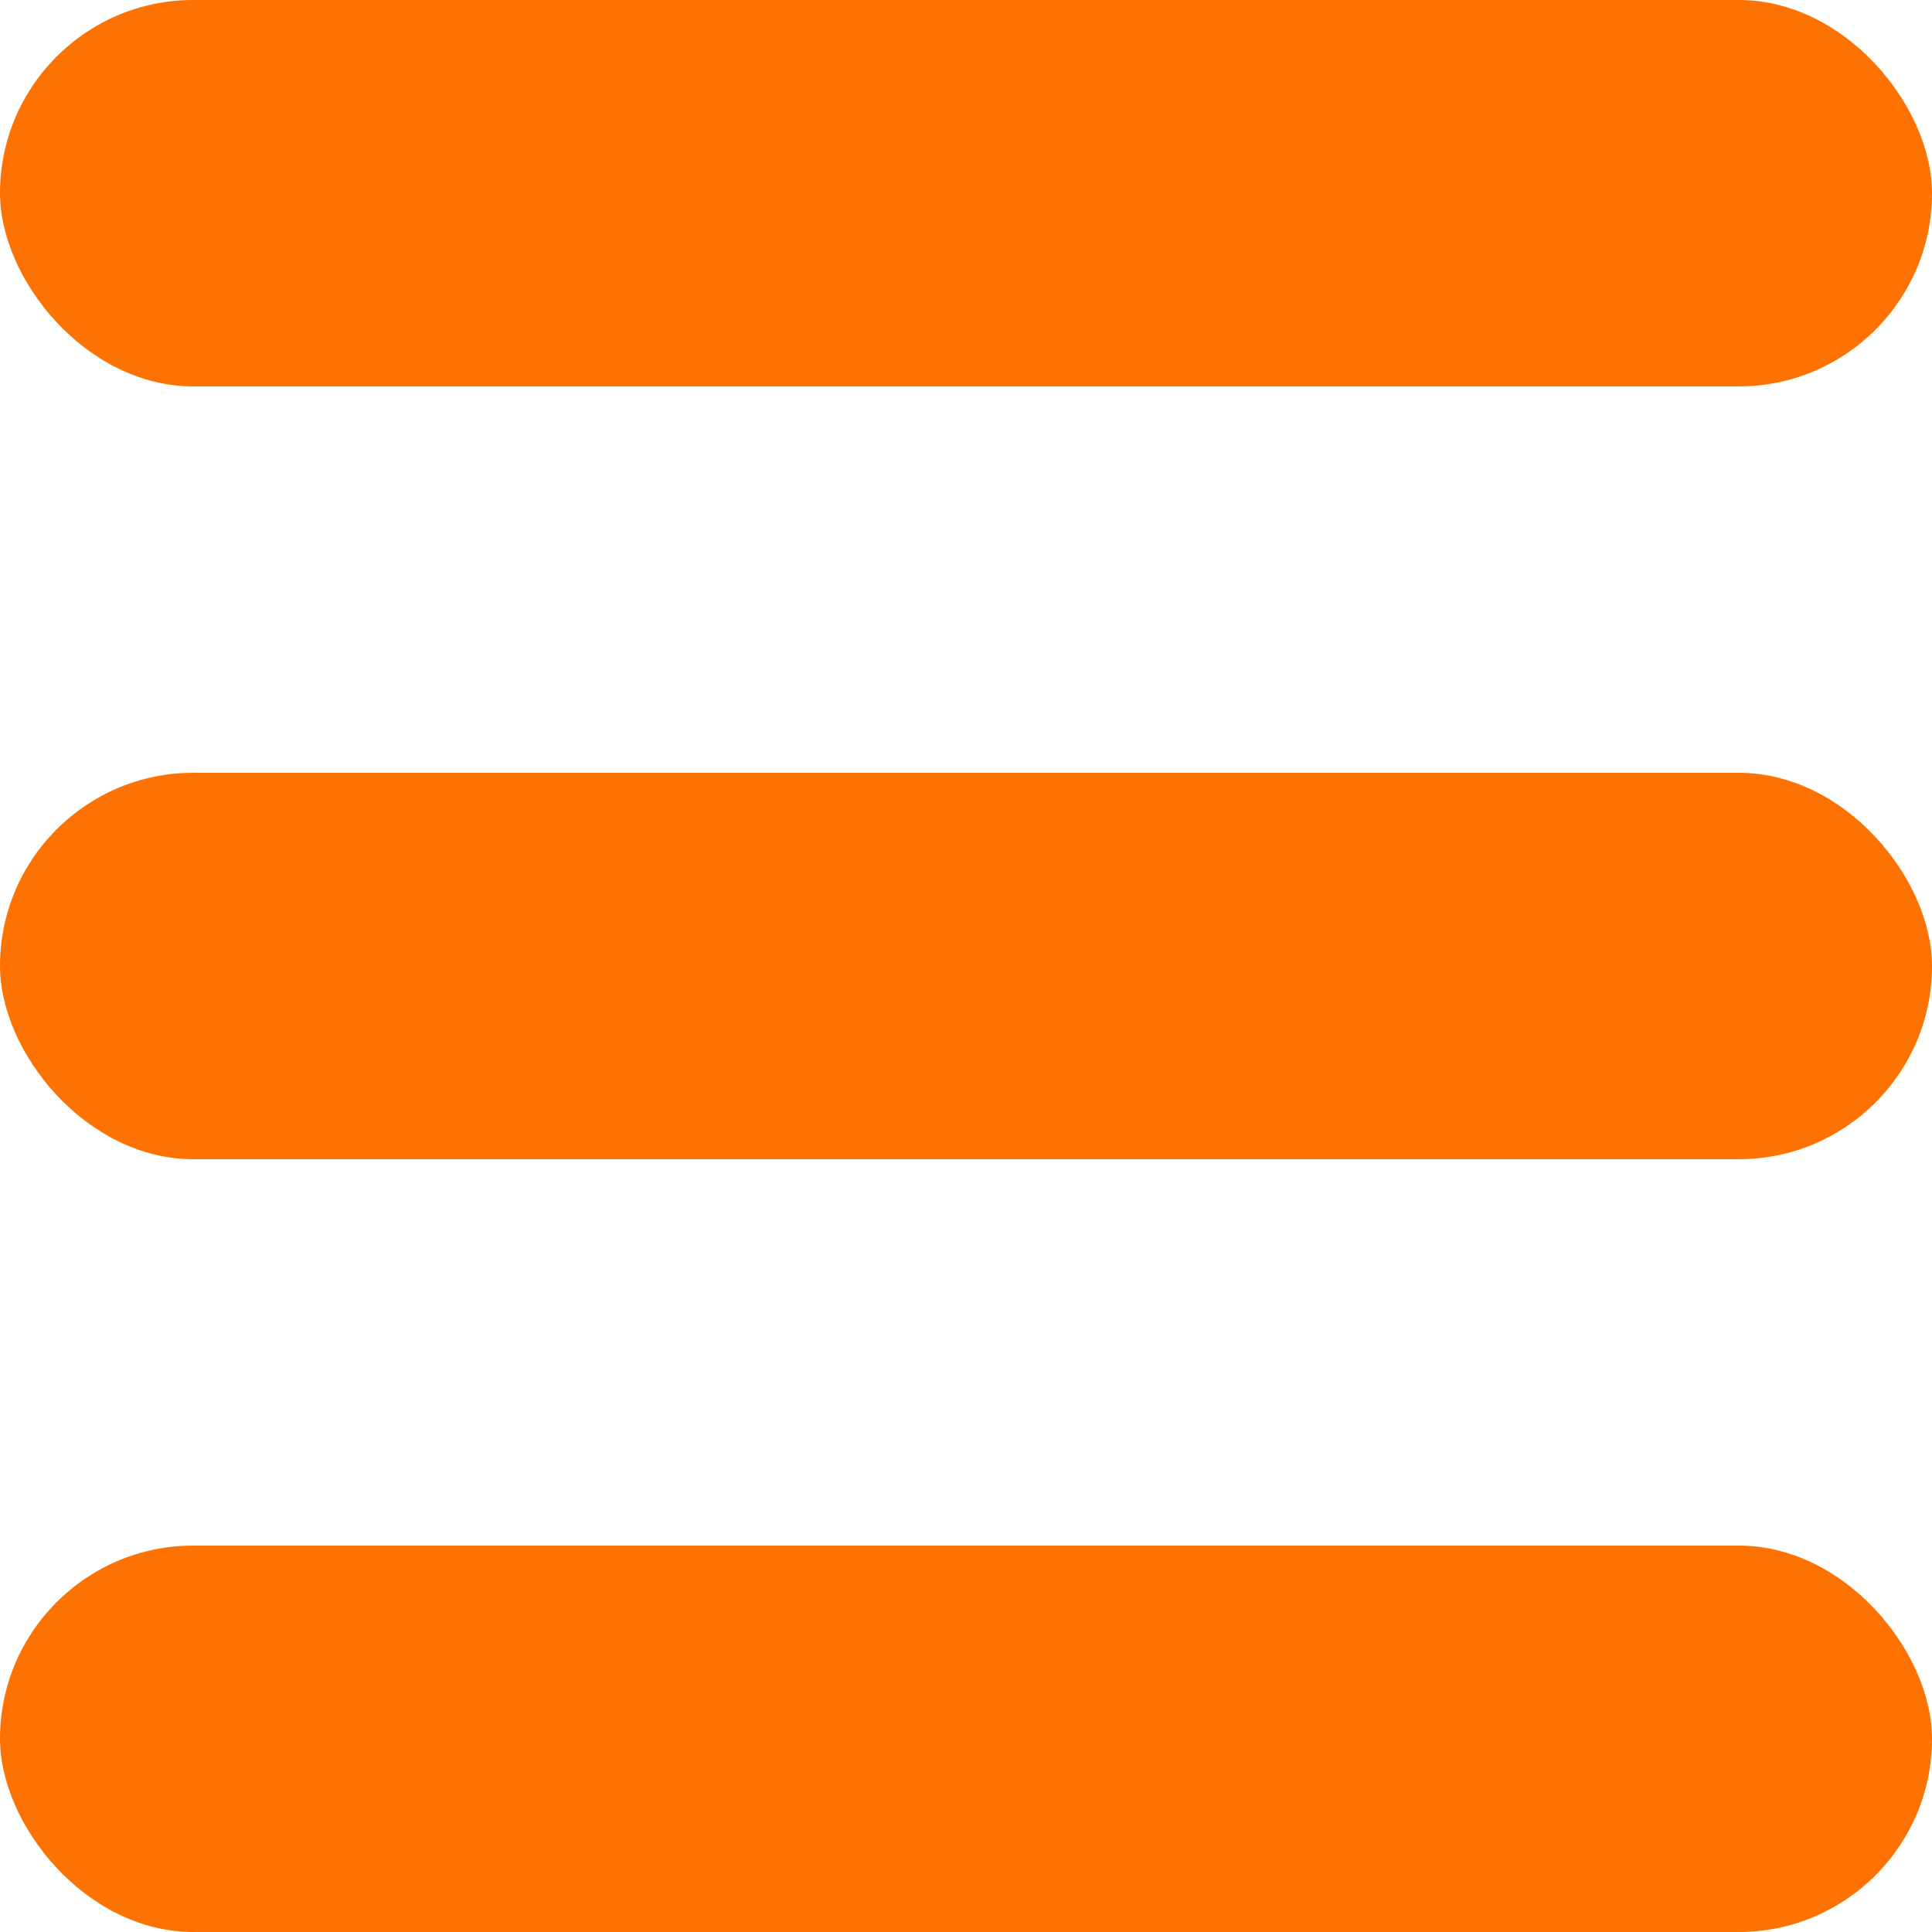
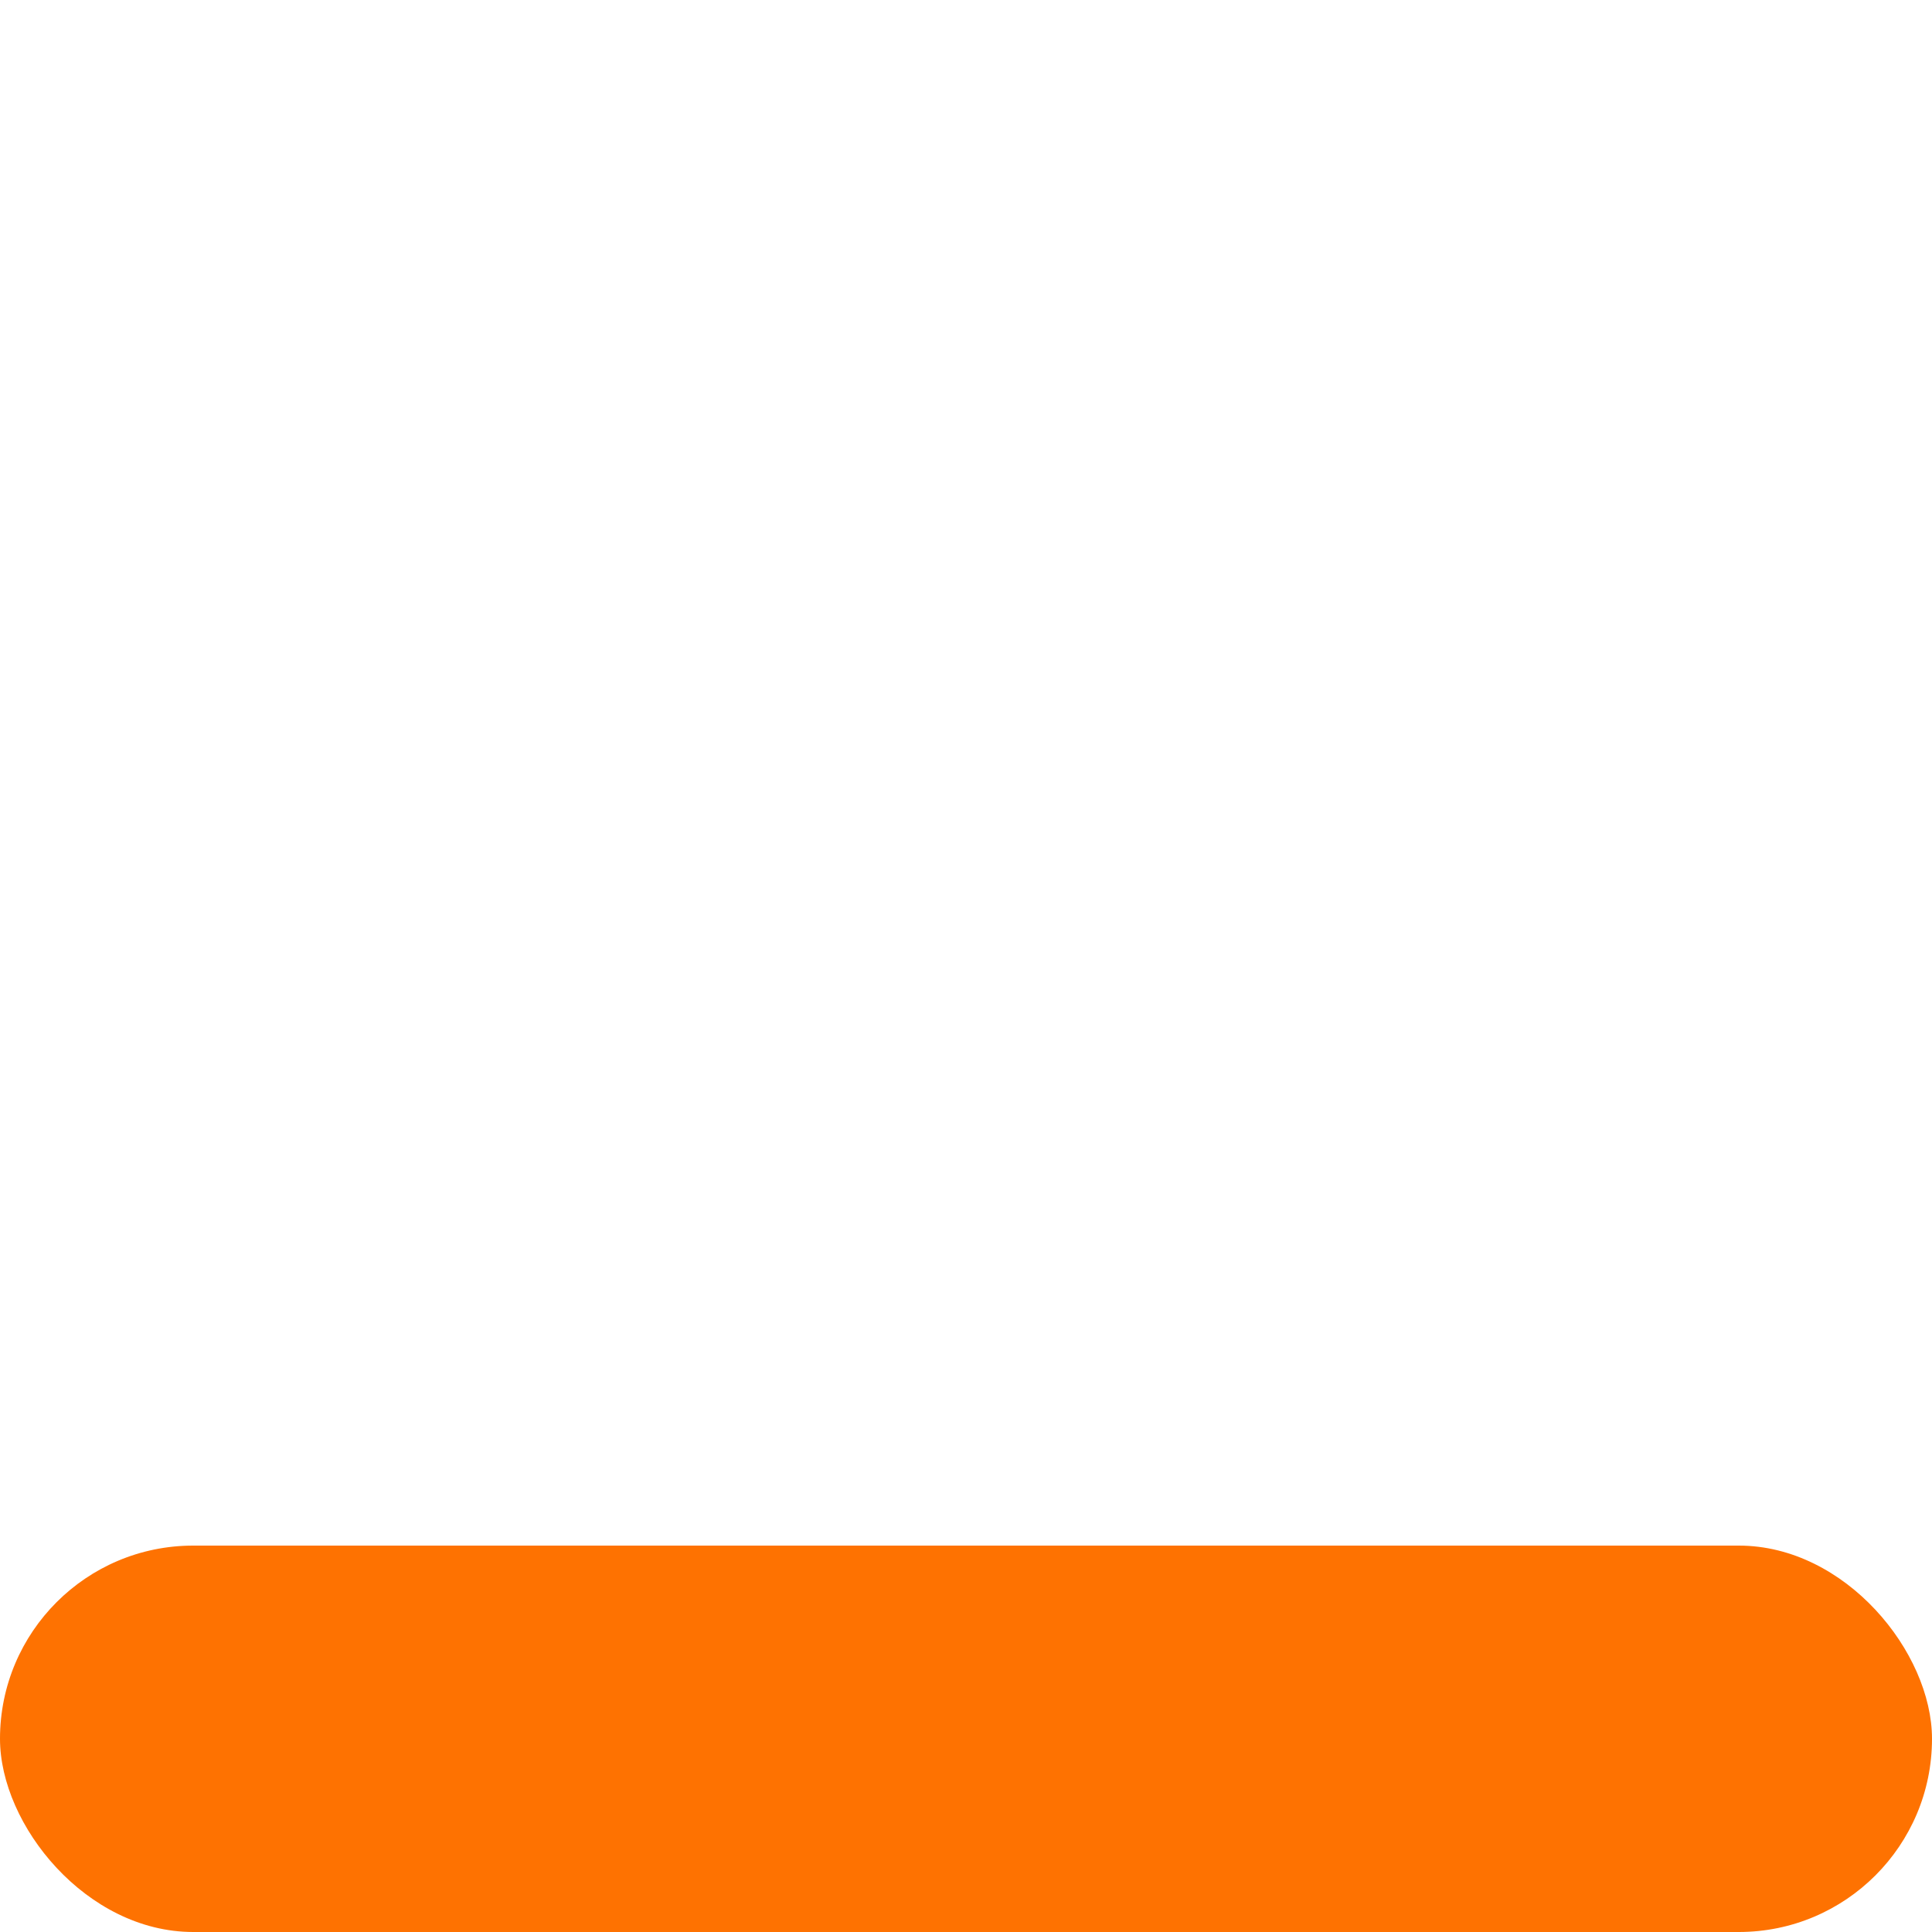
<svg xmlns="http://www.w3.org/2000/svg" width="10" height="10" viewBox="0 0 10 10" fill="none">
  <rect y="8" width="10" height="2" rx="1" fill="#FE7201" />
-   <rect y="4" width="10" height="2" rx="1" fill="#FE7201" />
-   <rect width="10" height="2" rx="1" fill="#FE7201" />
</svg>